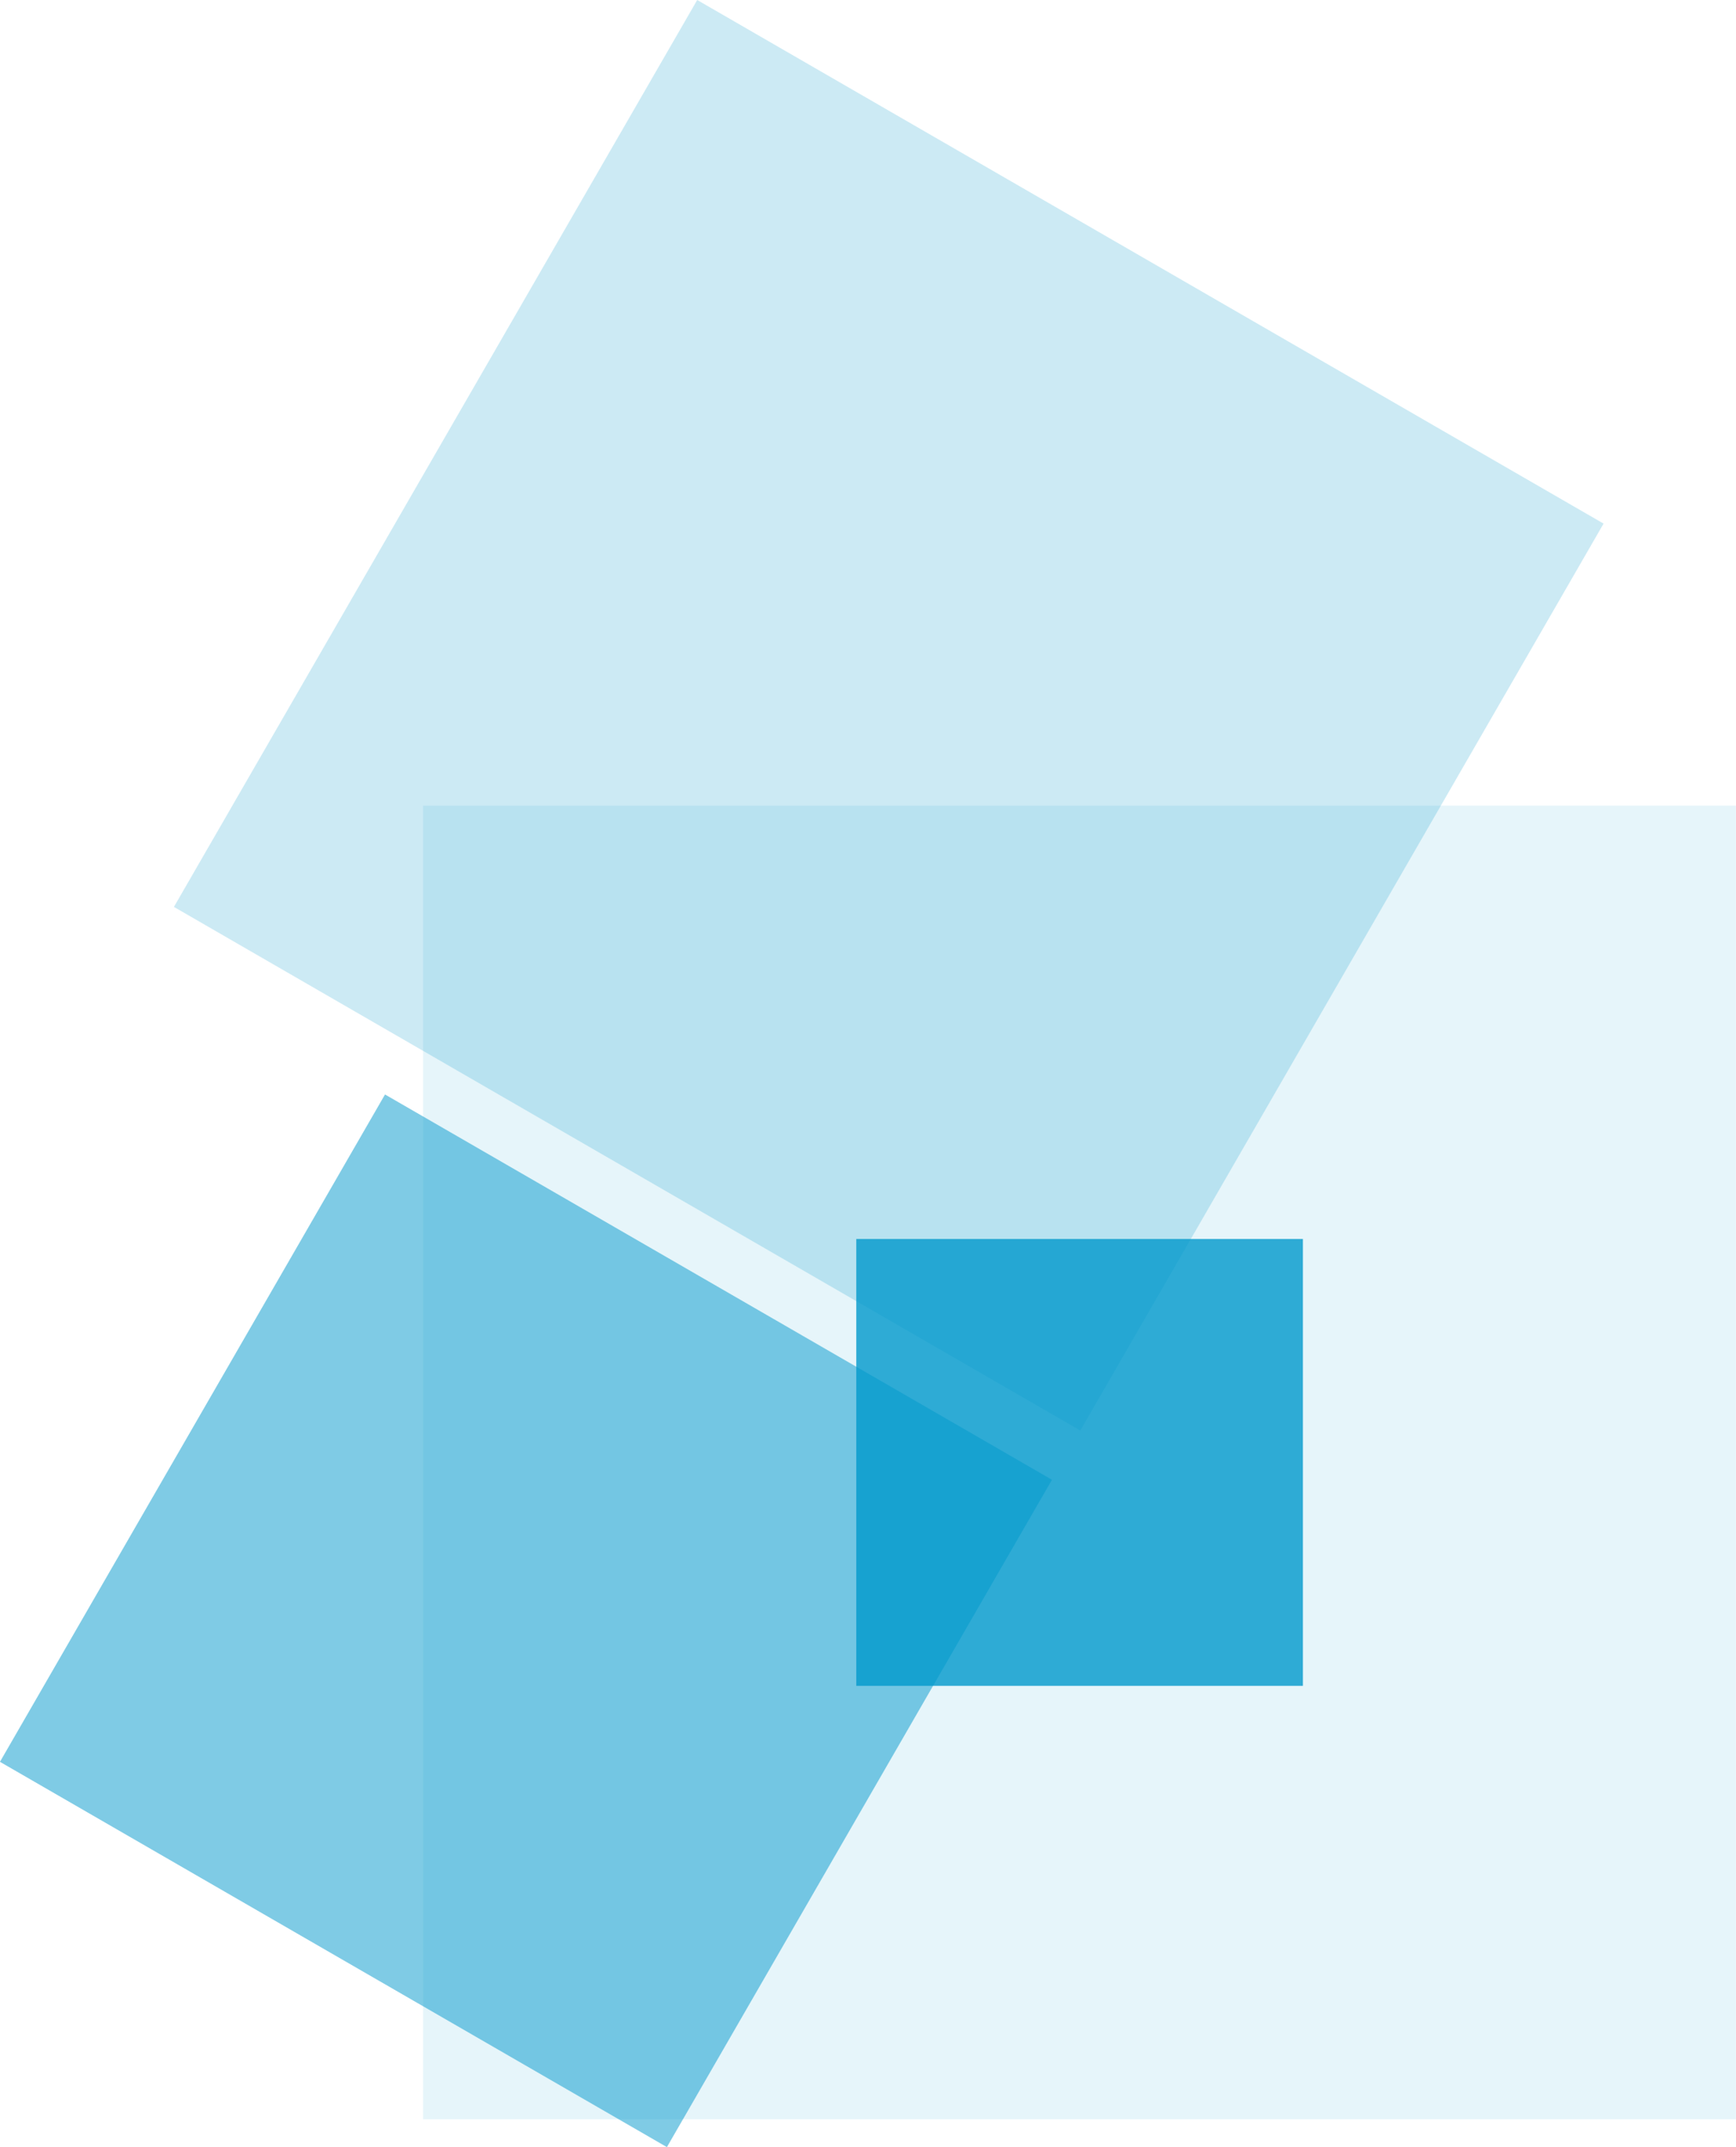
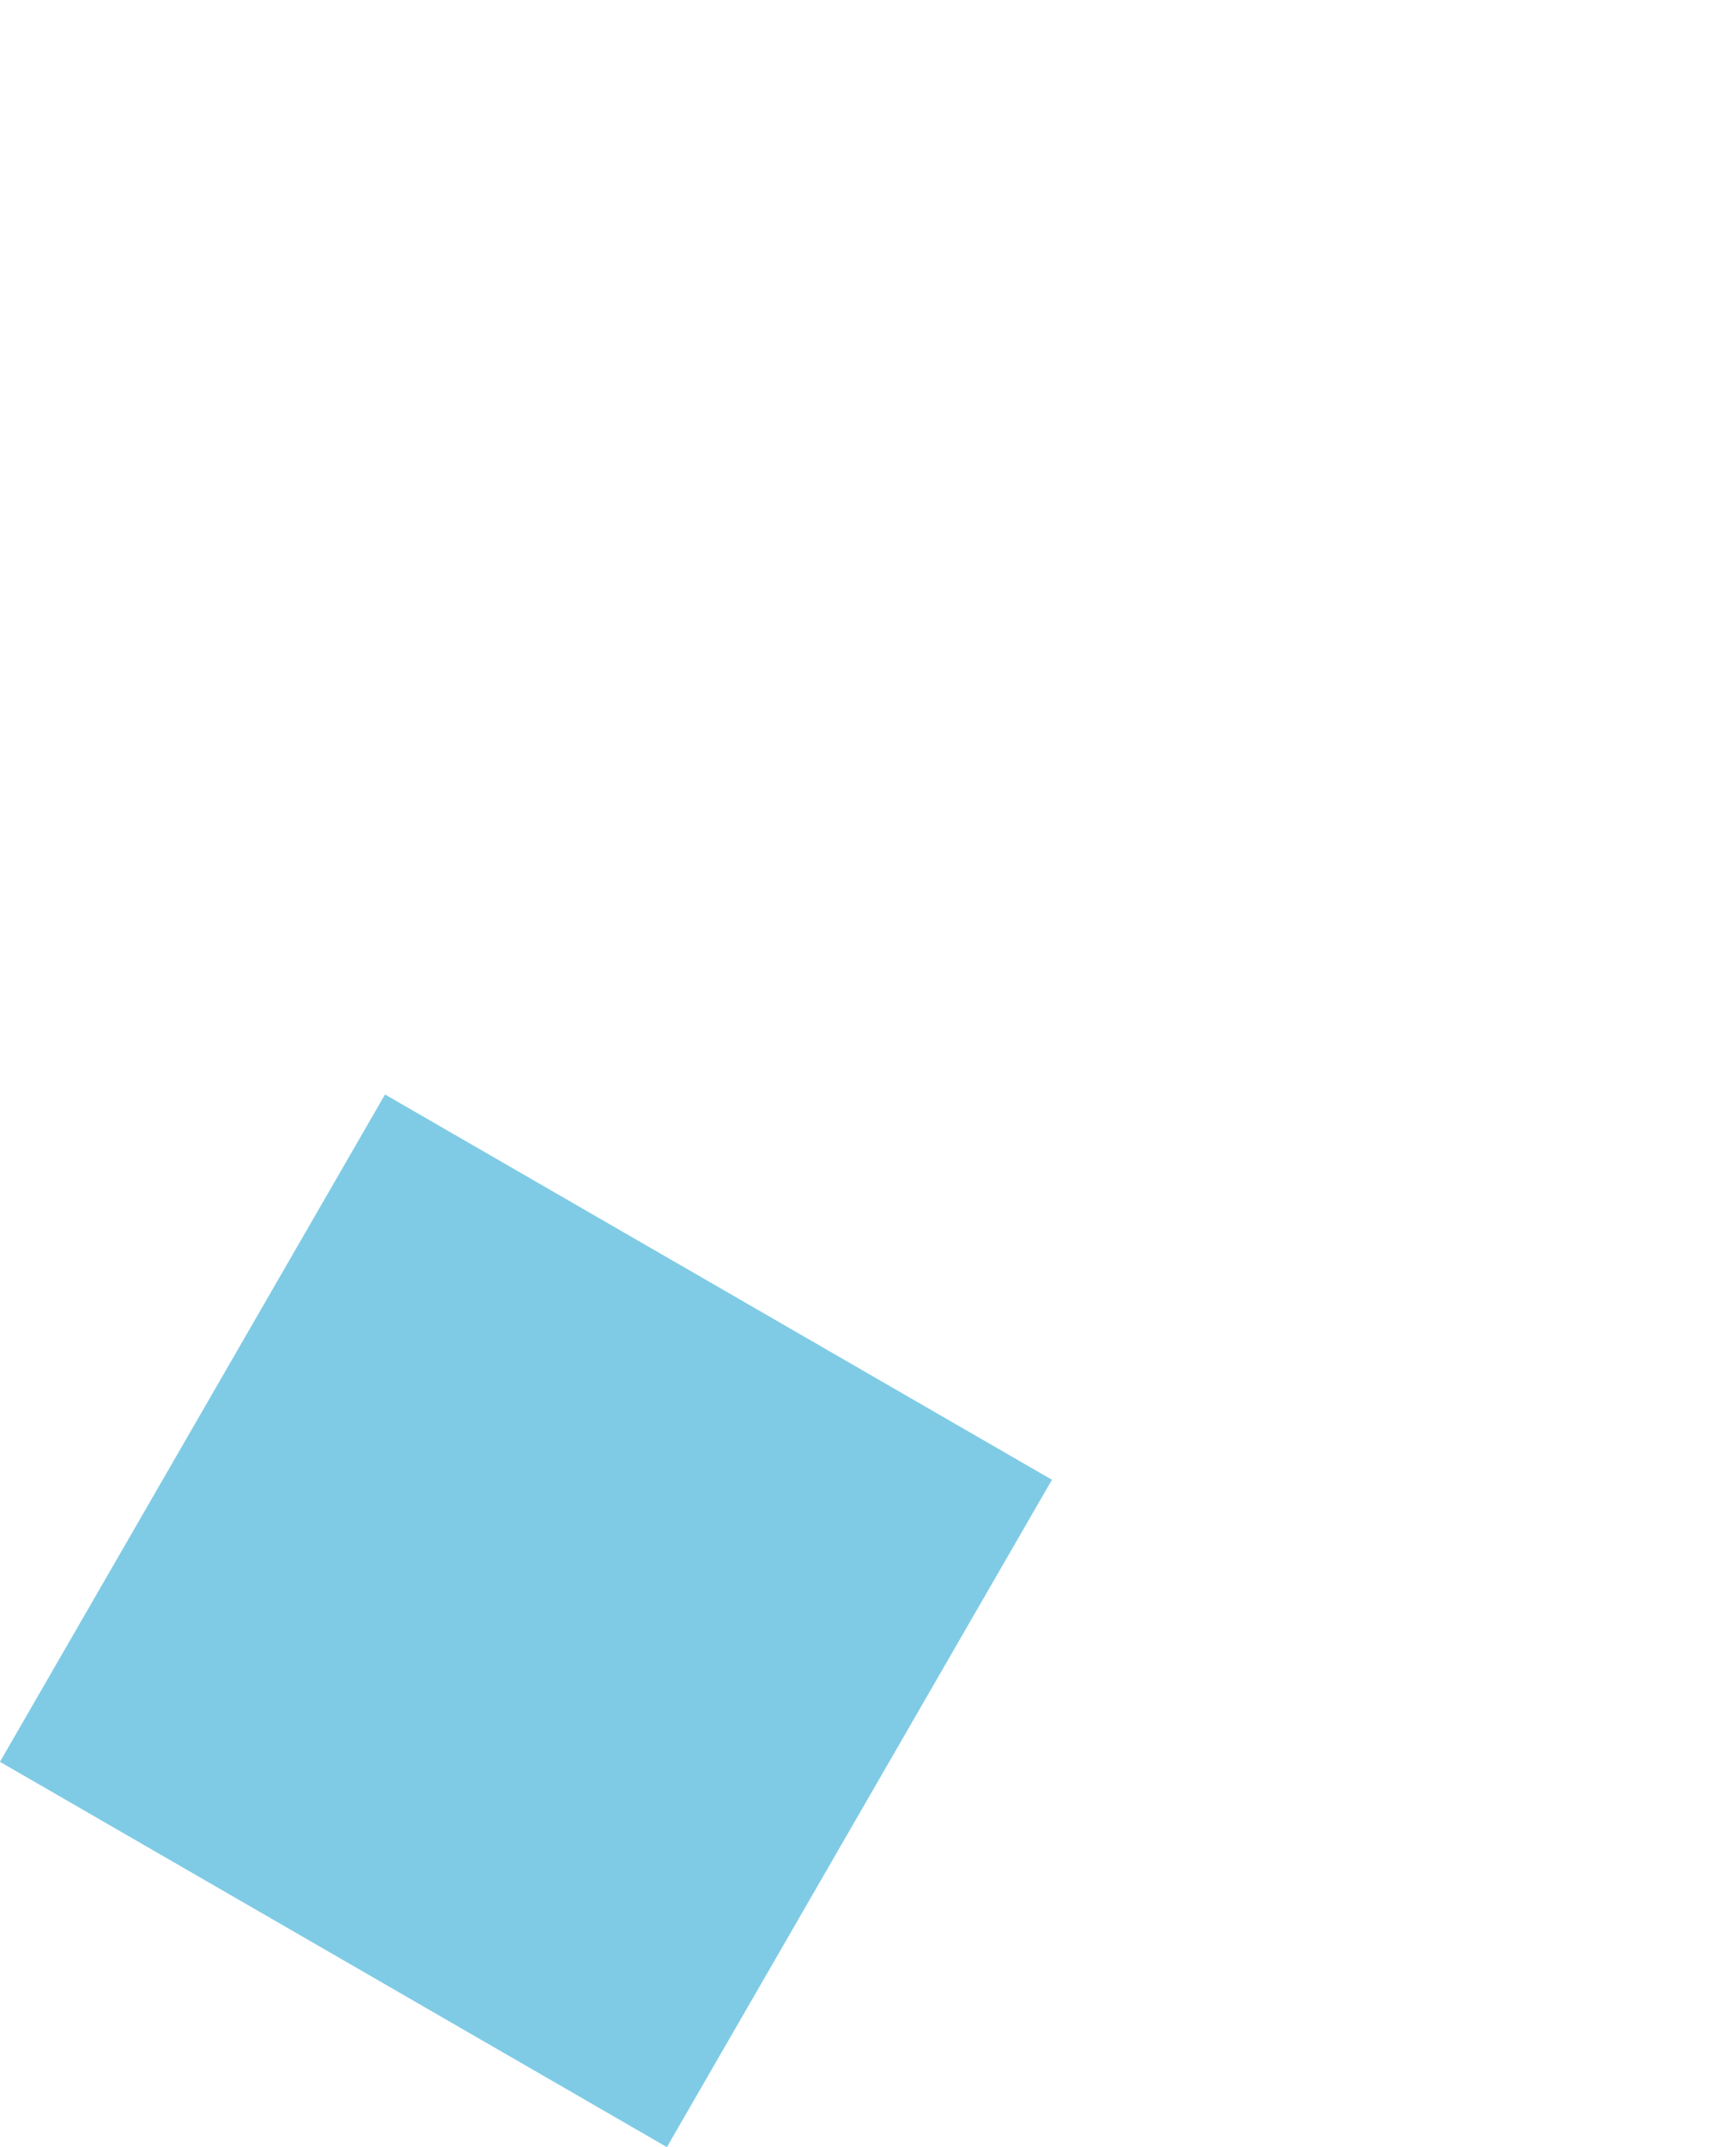
<svg xmlns="http://www.w3.org/2000/svg" viewBox="-17622.855 -3439.188 63.508 78.5">
  <defs>
    <style>
      .cls-1, .cls-2, .cls-3, .cls-4 {
        fill: #09c;
      }

      .cls-1 {
        opacity: 0.1;
      }

      .cls-2 {
        opacity: 0.2;
      }

      .cls-3 {
        opacity: 0.5;
      }

      .cls-4 {
        opacity: 0.8;
      }
    </style>
  </defs>
  <g id="maat_icons_01_200x200_Compliance_Kopie" data-name="maat_icons_01_200x200_Compliance Kopie" transform="translate(-17622.856 -3439.188)">
-     <rect id="Rechteck_7706" data-name="Rechteck 7706" class="cls-1" width="48.026" height="48.026" transform="translate(15.48 29.456)" />
-     <rect id="Rechteck_7707" data-name="Rechteck 7707" class="cls-2" width="38.287" height="38.287" transform="translate(25.507 0) rotate(30)" />
    <rect id="Rechteck_7708" data-name="Rechteck 7708" class="cls-3" width="28.173" height="28.173" transform="translate(14.086 40.015) rotate(30)" />
-     <rect id="Rechteck_7709" data-name="Rechteck 7709" class="cls-4" width="16.338" height="16.338" transform="translate(31.327 45.298)" />
  </g>
</svg>